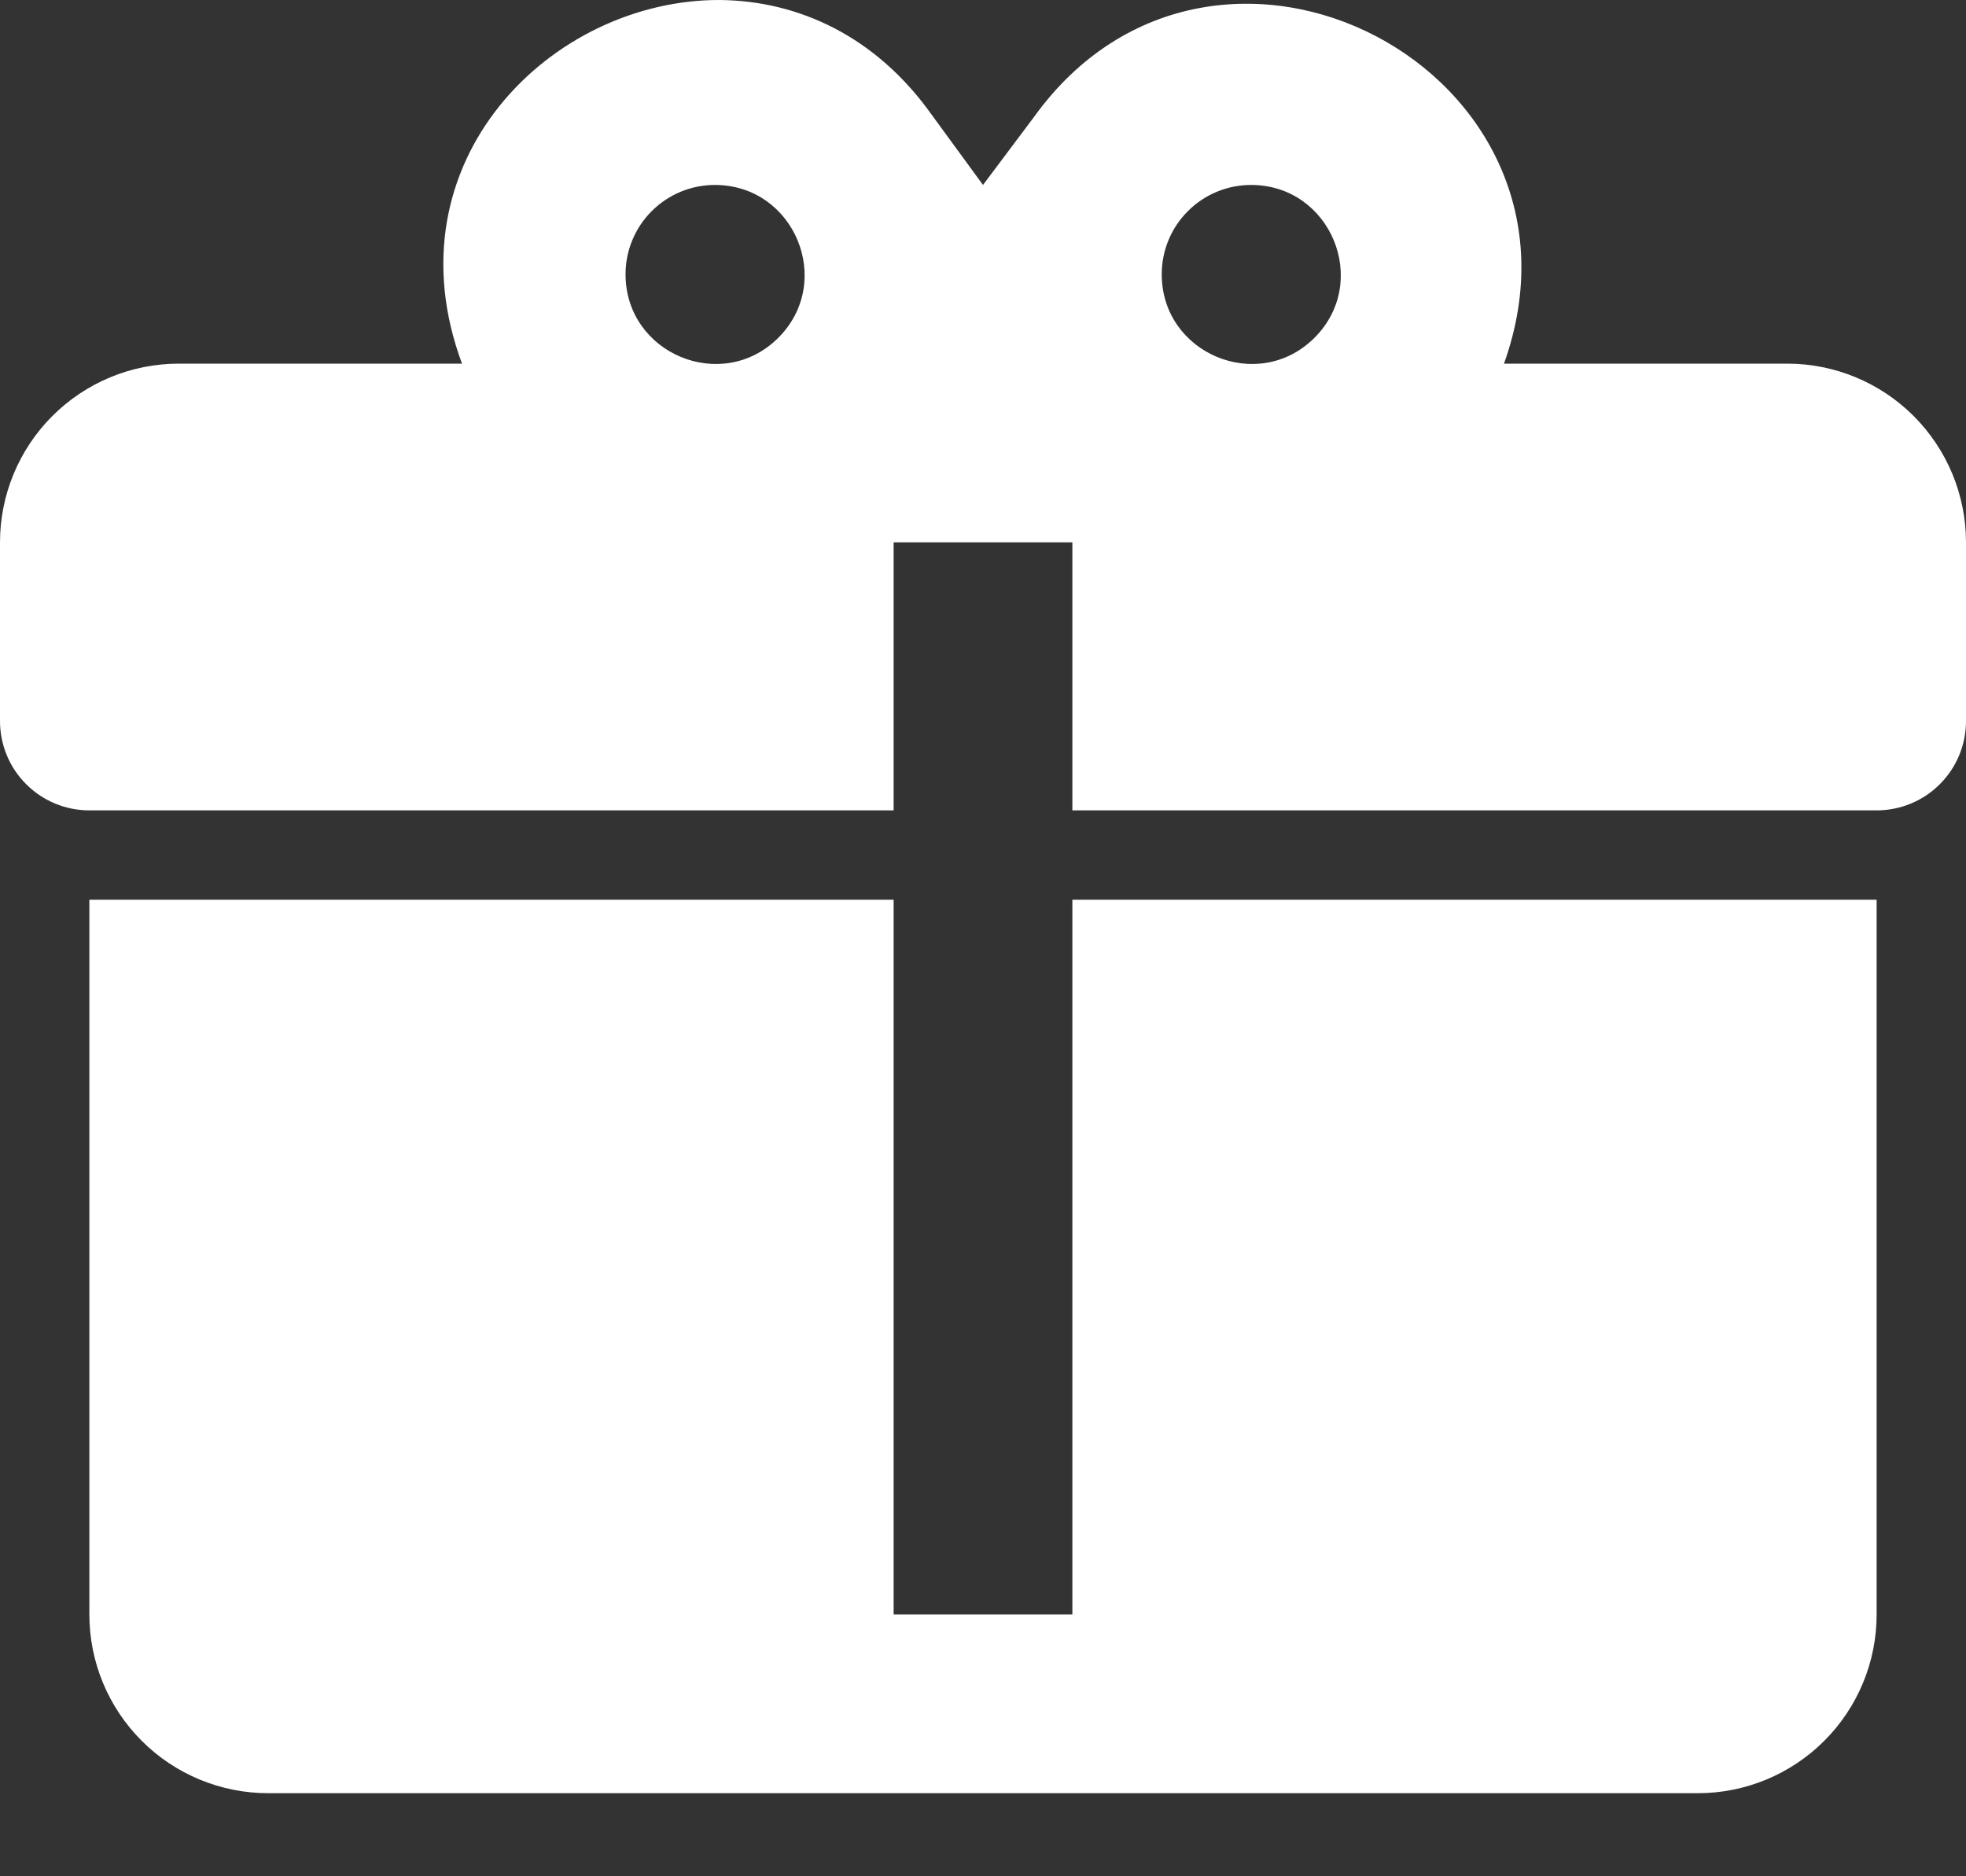
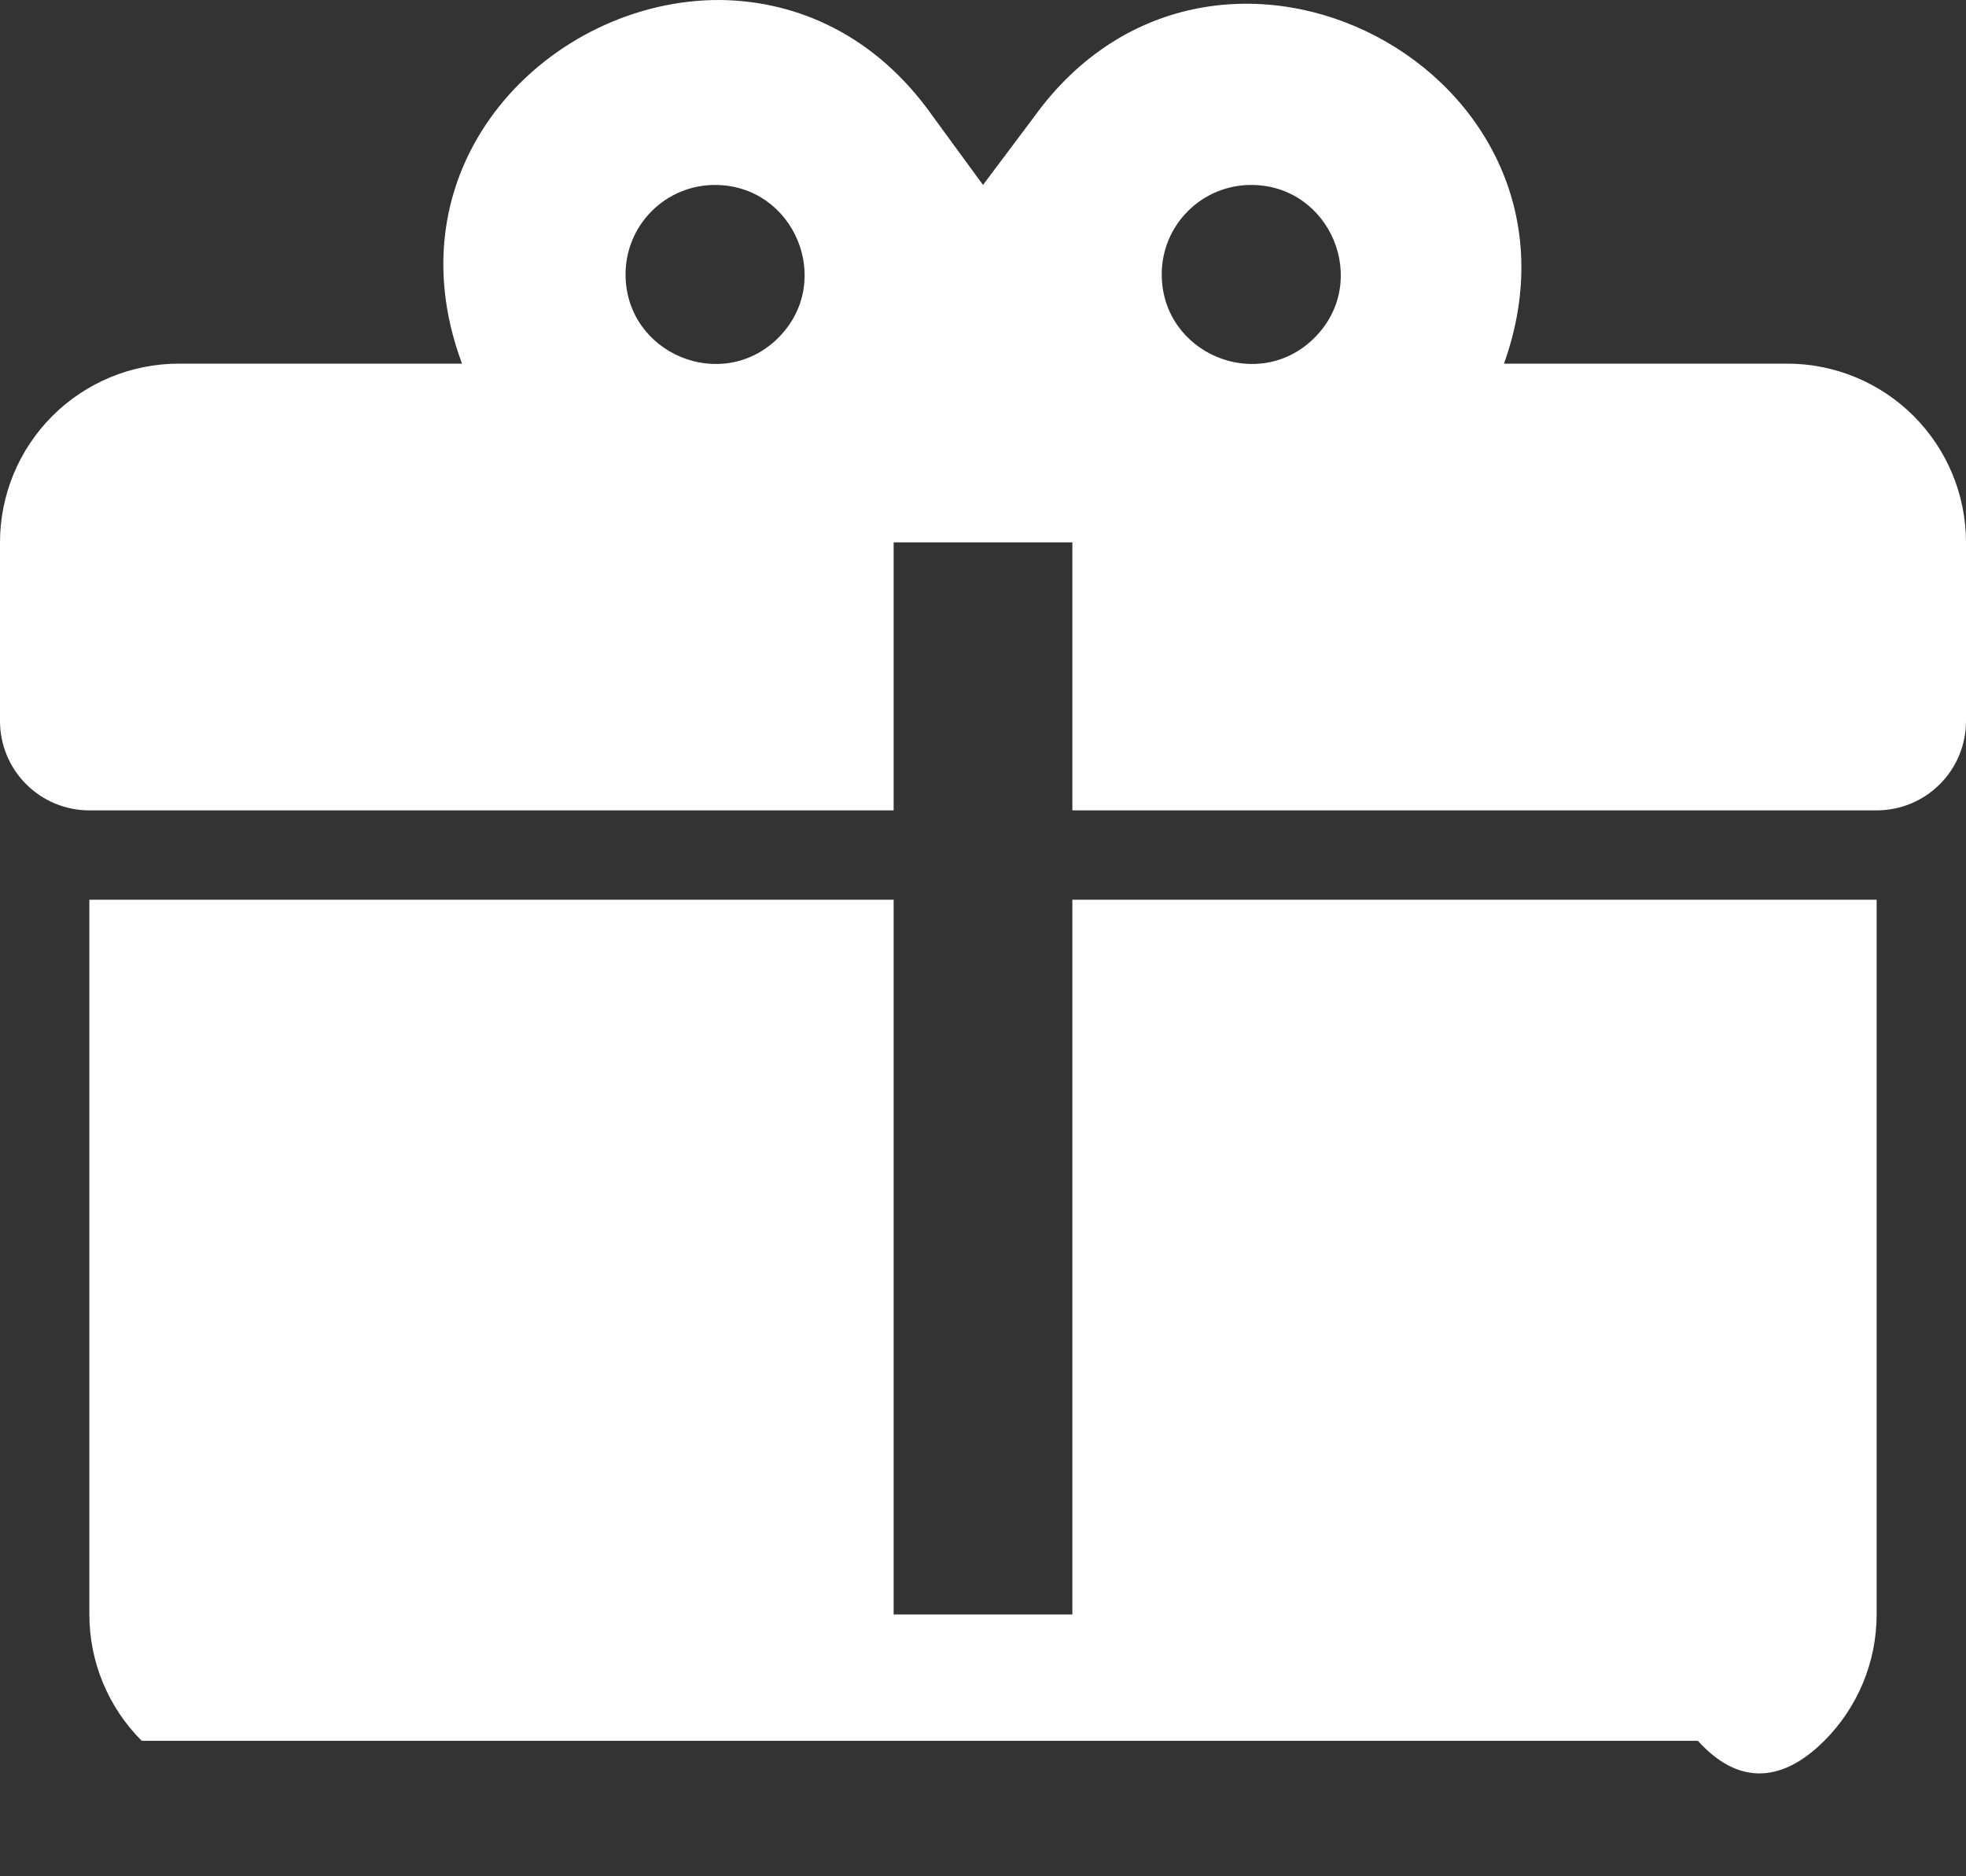
<svg xmlns="http://www.w3.org/2000/svg" width="22" height="21" viewBox="0 0 22 21" fill="none">
  <rect x="0" y="0" width="22" height="21" fill="#333333" stroke="none" />
-   <path d="M8.06 4.1012e-05C6.17 -0.01 4.33 1.81 5.17 4.07H2C1.47 4.07 0.961 4.281 0.586 4.656C0.211 5.031 0 5.54 0 6.07V8.07C0 8.335 0.105 8.59 0.293 8.777C0.48 8.965 0.735 9.07 1 9.07H10V6.07H12V9.07H21C21.265 9.07 21.52 8.965 21.707 8.777C21.895 8.59 22 8.335 22 8.07V6.07C22 5.54 21.789 5.031 21.414 4.656C21.039 4.281 20.53 4.07 20 4.07H16.83C18 0.8 13.6 -1.51 11.57 1.31L11 2.07L10.43 1.29C9.8 0.4 8.93 0.01 8.06 4.1012e-05ZM8 2.07C8.89 2.07 9.34 3.15 8.71 3.78C8.08 4.41 7 3.96 7 3.07C7 2.805 7.105 2.55 7.293 2.363C7.48 2.175 7.735 2.07 8 2.07ZM14 2.07C14.89 2.07 15.34 3.15 14.71 3.78C14.08 4.41 13 3.96 13 3.07C13 2.805 13.105 2.55 13.293 2.363C13.48 2.175 13.735 2.07 14 2.07ZM1 10.07V18.07C1 18.601 1.211 19.109 1.586 19.484C1.961 19.859 2.47 20.07 3 20.07H19C19.53 20.07 20.039 19.859 20.414 19.484C20.789 19.109 21 18.601 21 18.07V10.07H12V18.07H10V10.07H1Z" fill="white" />
+   <path d="M8.06 4.1012e-05C6.17 -0.01 4.33 1.81 5.17 4.07H2C1.47 4.07 0.961 4.281 0.586 4.656C0.211 5.031 0 5.54 0 6.07V8.07C0 8.335 0.105 8.59 0.293 8.777C0.48 8.965 0.735 9.07 1 9.07H10V6.07H12V9.07H21C21.265 9.07 21.52 8.965 21.707 8.777C21.895 8.59 22 8.335 22 8.07V6.07C22 5.54 21.789 5.031 21.414 4.656C21.039 4.281 20.53 4.07 20 4.07H16.83C18 0.8 13.6 -1.51 11.57 1.31L11 2.07L10.43 1.29C9.8 0.4 8.93 0.01 8.06 4.1012e-05ZM8 2.07C8.89 2.07 9.34 3.15 8.71 3.78C8.08 4.41 7 3.96 7 3.07C7 2.805 7.105 2.55 7.293 2.363C7.48 2.175 7.735 2.07 8 2.07ZM14 2.07C14.89 2.07 15.34 3.15 14.71 3.78C14.08 4.41 13 3.96 13 3.07C13 2.805 13.105 2.55 13.293 2.363C13.48 2.175 13.735 2.07 14 2.07ZM1 10.07V18.07C1 18.601 1.211 19.109 1.586 19.484H19C19.53 20.07 20.039 19.859 20.414 19.484C20.789 19.109 21 18.601 21 18.07V10.07H12V18.07H10V10.07H1Z" fill="white" />
</svg>